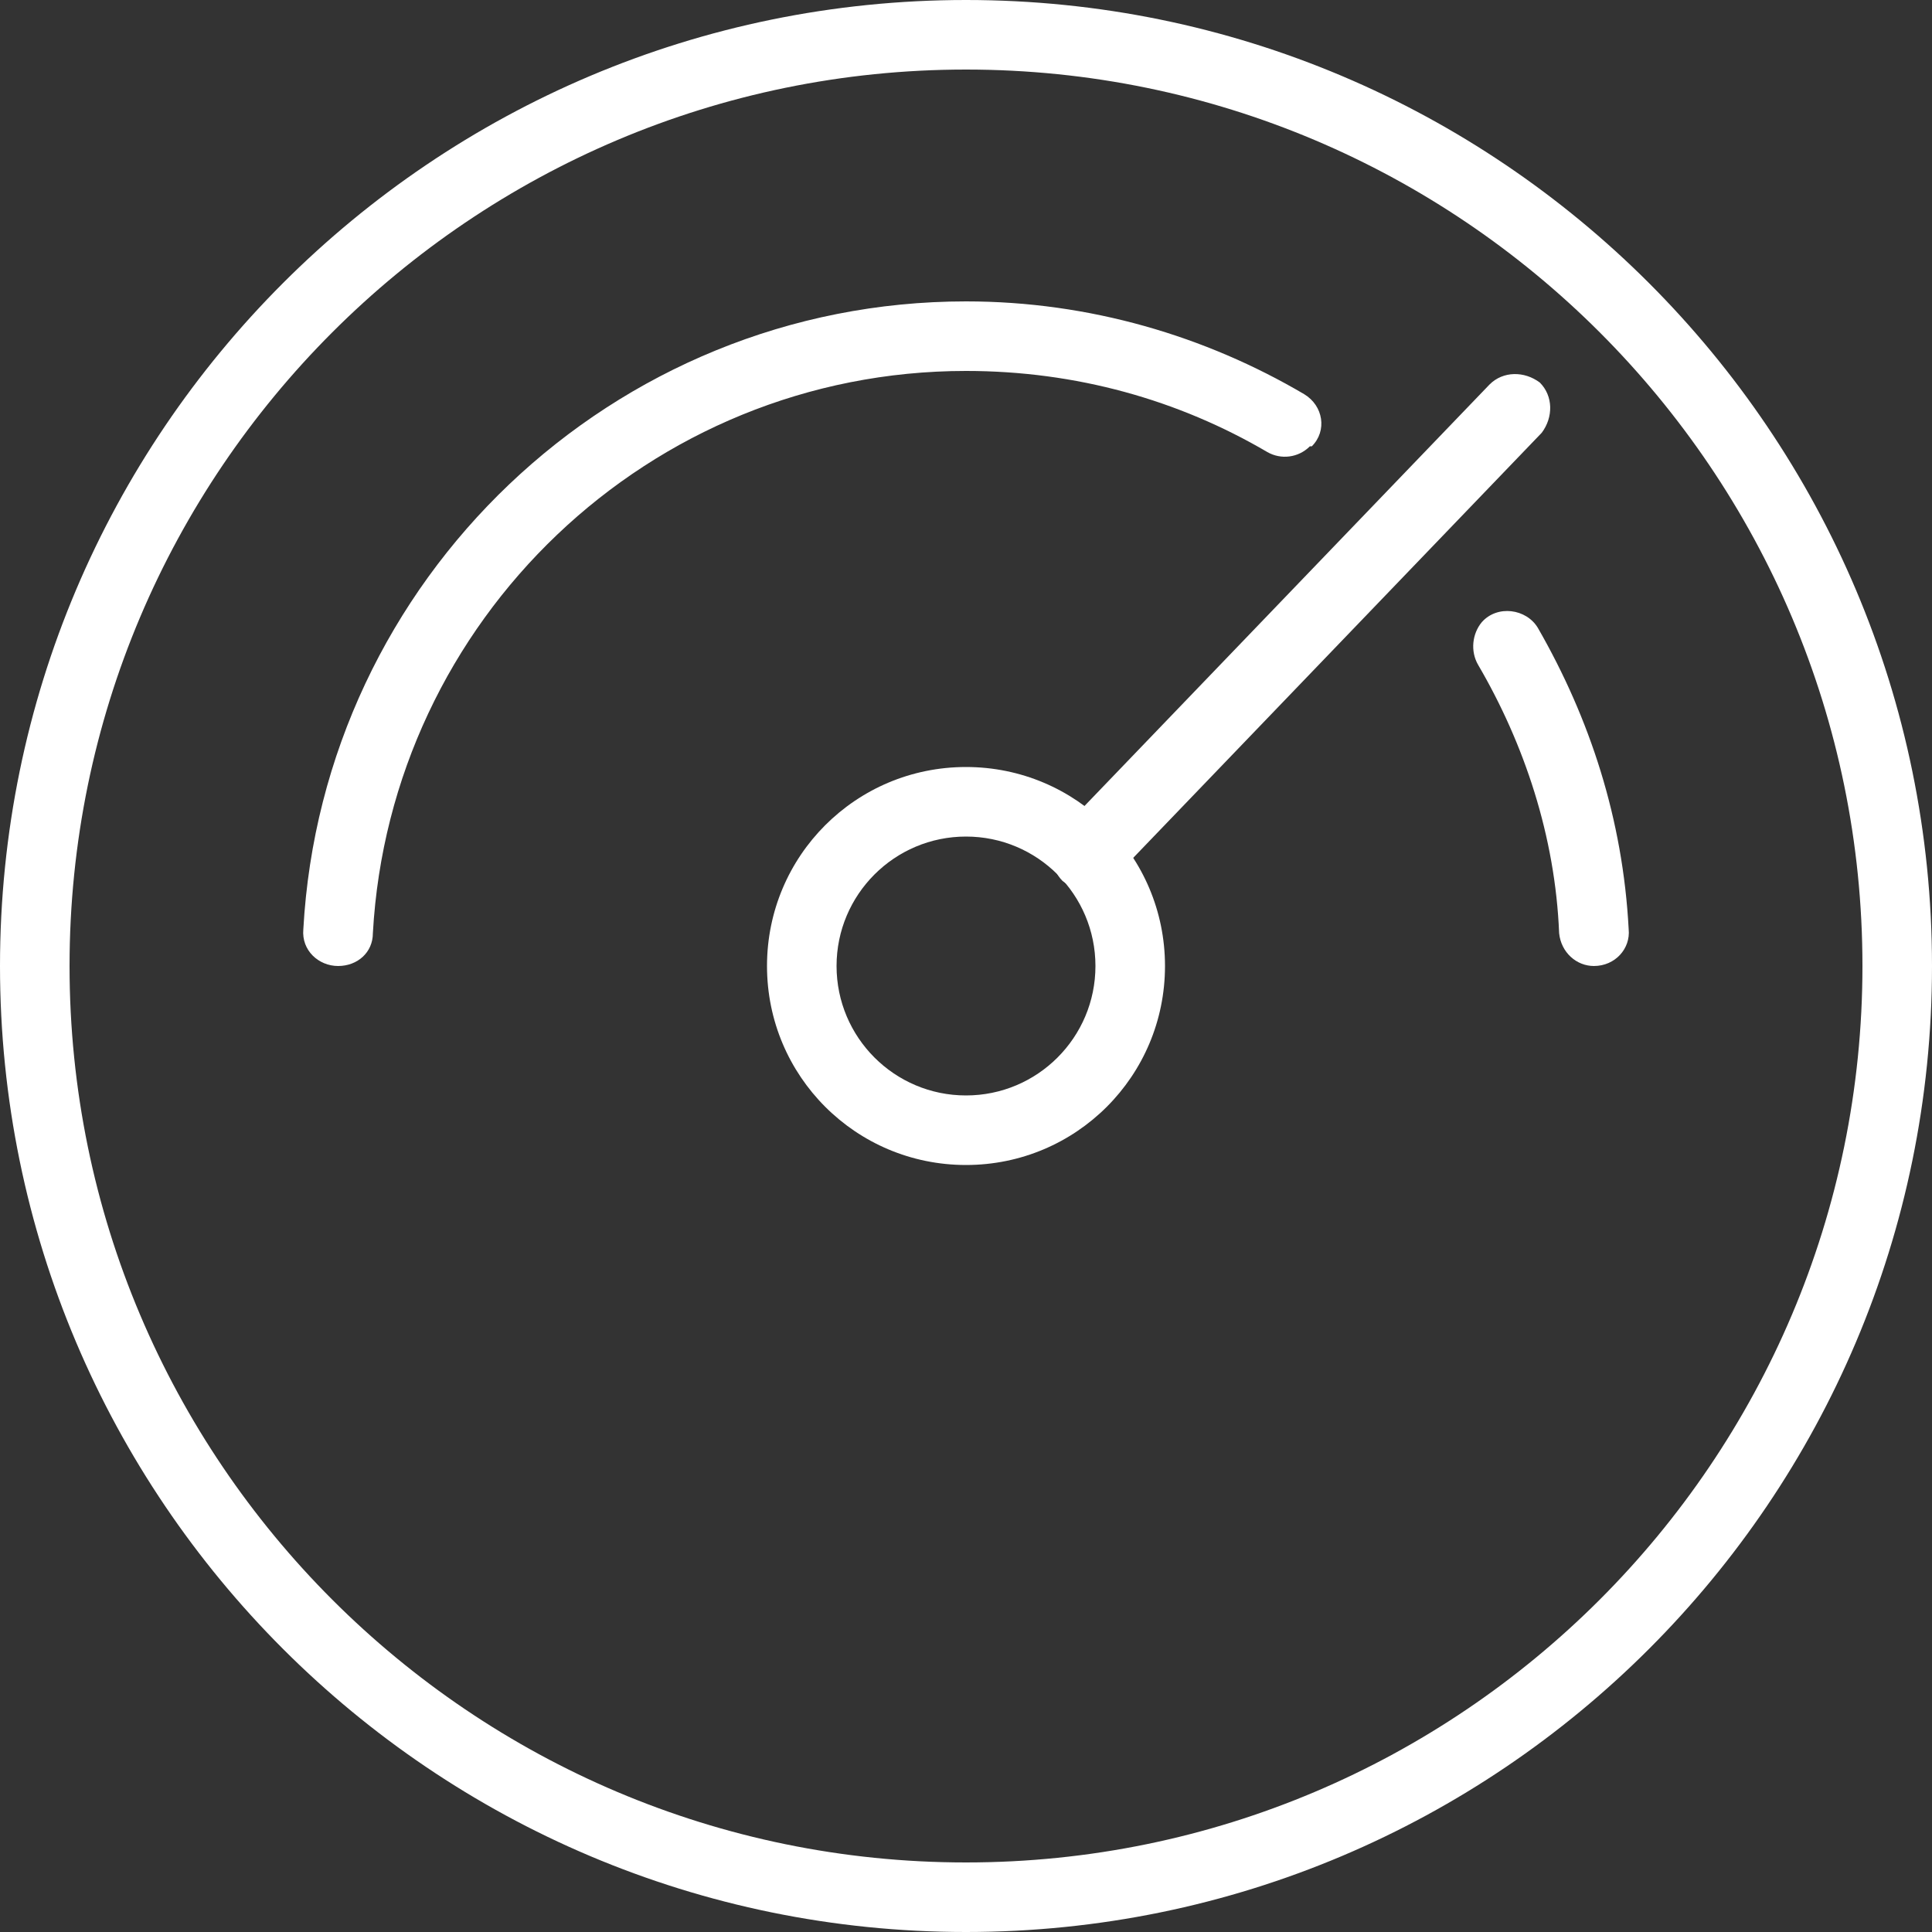
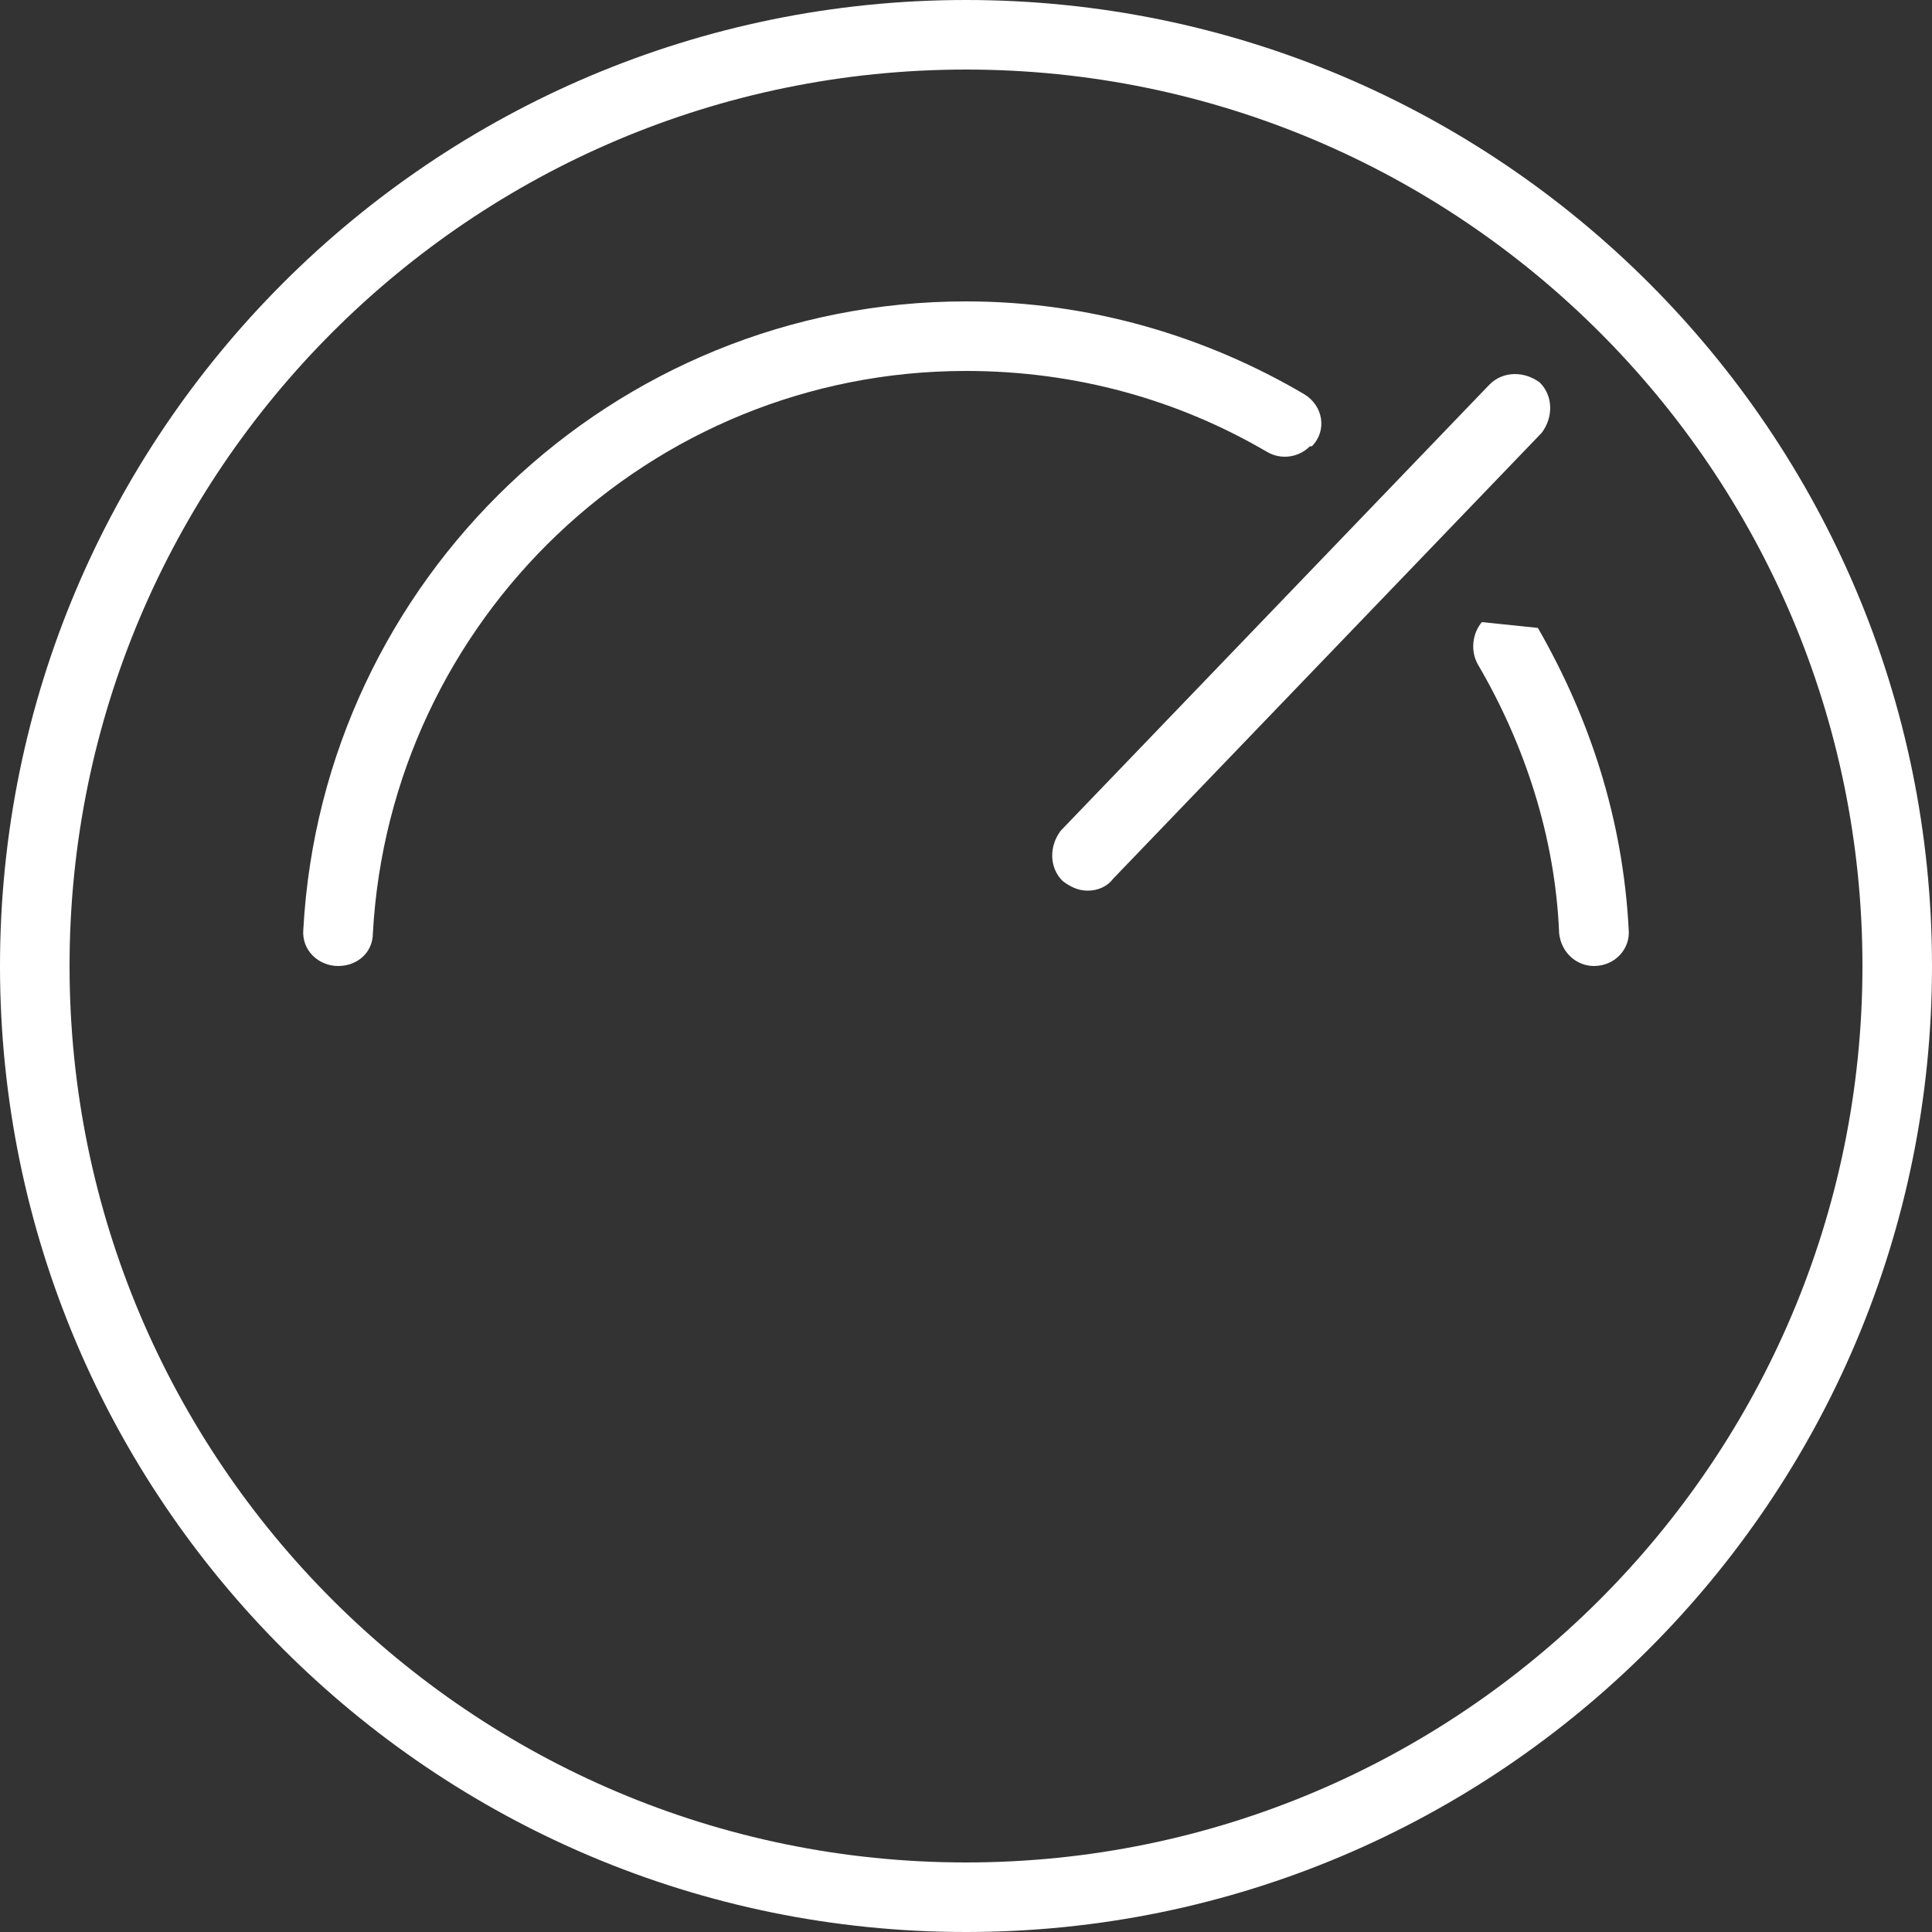
<svg xmlns="http://www.w3.org/2000/svg" width="50" height="50" viewBox="0 0 50 50" fill="none">
  <rect x="0" y="0" width="50" height="50" fill="#333333" stroke="none" />
  <g clip-path="url(#clip0_7_31)">
    <path d="M25 50C11.2 50 0 38.8 0 25C0 11.2 11.2 0 25 0C38.8 0 50 11.2 50 25C50 38.8 38.8 50 25 50ZM25 1.8C12.2 1.8 1.8 12.2 1.8 25C1.8 37.8 12.2 48.2 25 48.2C37.8 48.2 48.2 37.8 48.2 25C48.2 12.2 37.8 1.8 25 1.8Z" fill="white" />
-     <path d="M25 30.15C22.15 30.15 19.85 27.85 19.85 25C19.85 22.15 22.15 19.85 25 19.85C27.85 19.85 30.15 22.15 30.15 25C30.15 27.85 27.85 30.15 25 30.15ZM25 21.65C23.15 21.65 21.65 23.15 21.65 25C21.65 26.85 23.15 28.35 25 28.35C26.85 28.35 28.35 26.85 28.35 25C28.35 23.15 26.85 21.65 25 21.65Z" fill="white" />
    <path d="M28.15 23.05C27.9 23.05 27.7 22.95 27.5 22.8C27.15 22.45 27.15 21.9 27.45 21.5L38.55 9.95C38.9 9.6 39.45 9.6 39.85 9.9C40.2 10.25 40.2 10.8 39.9 11.2L28.8 22.75C28.65 22.95 28.4 23.05 28.15 23.05Z" fill="white" />
-     <path d="M38.35 16.1C38.1 16.4 38.05 16.85 38.25 17.2C39.45 19.25 40.25 21.65 40.35 24.15C40.4 24.65 40.8 25 41.25 25C41.8 25 42.2 24.55 42.15 24.05C42 21.2 41.15 18.6 39.8 16.25C39.5 15.75 38.75 15.65 38.35 16.1Z" fill="white" />
+     <path d="M38.35 16.1C38.1 16.4 38.05 16.85 38.25 17.2C39.45 19.25 40.25 21.65 40.35 24.15C40.4 24.65 40.8 25 41.25 25C41.8 25 42.2 24.55 42.15 24.05C42 21.2 41.15 18.6 39.8 16.25Z" fill="white" />
    <path d="M33.95 11.55C34.35 11.15 34.25 10.5 33.75 10.2C31.2 8.7 28.2 7.8 25 7.8C15.85 7.8 8.35 15 7.85 24.05C7.8 24.6 8.25 25 8.75 25C9.25 25 9.65 24.65 9.65 24.15C10.1 16.05 16.8 9.6 25 9.6C27.85 9.6 30.5 10.35 32.8 11.7C33.15 11.9 33.6 11.85 33.9 11.55C33.9 11.55 33.9 11.55 33.95 11.55Z" fill="white" />
  </g>
  <defs>
    <clipPath id="clip0_7_31">
      <rect width="50" height="50" fill="white" />
    </clipPath>
  </defs>
</svg>